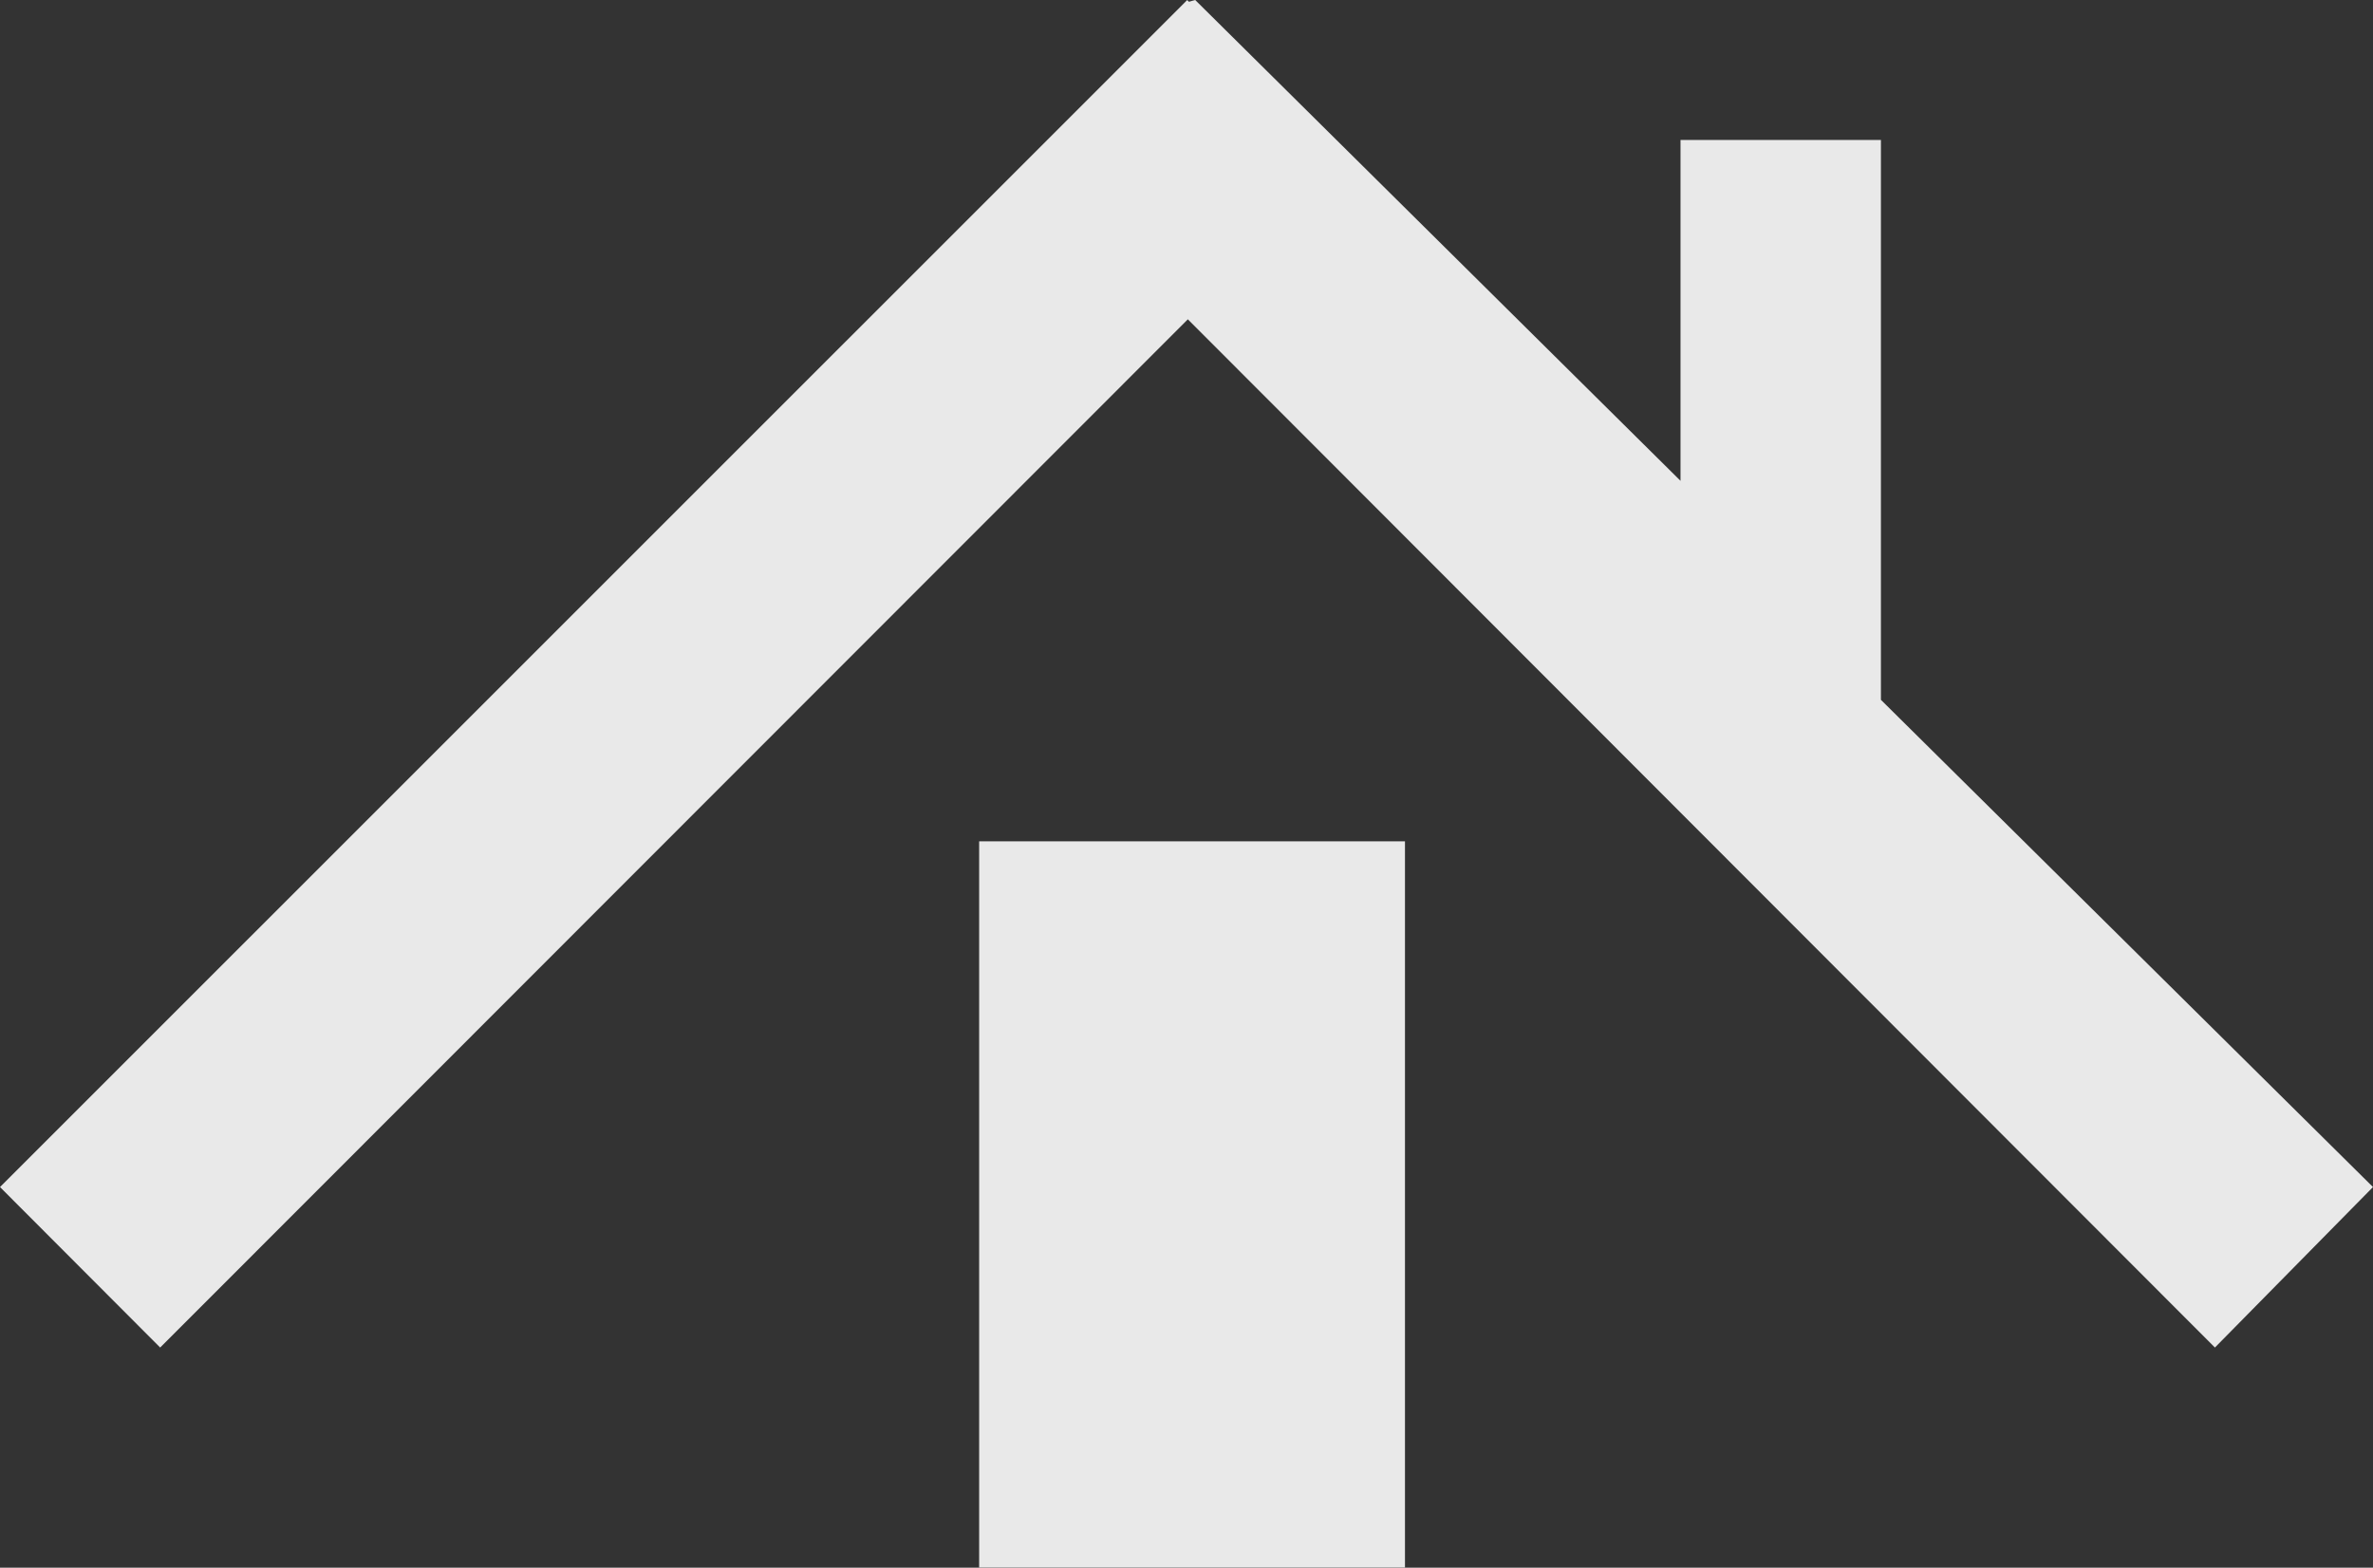
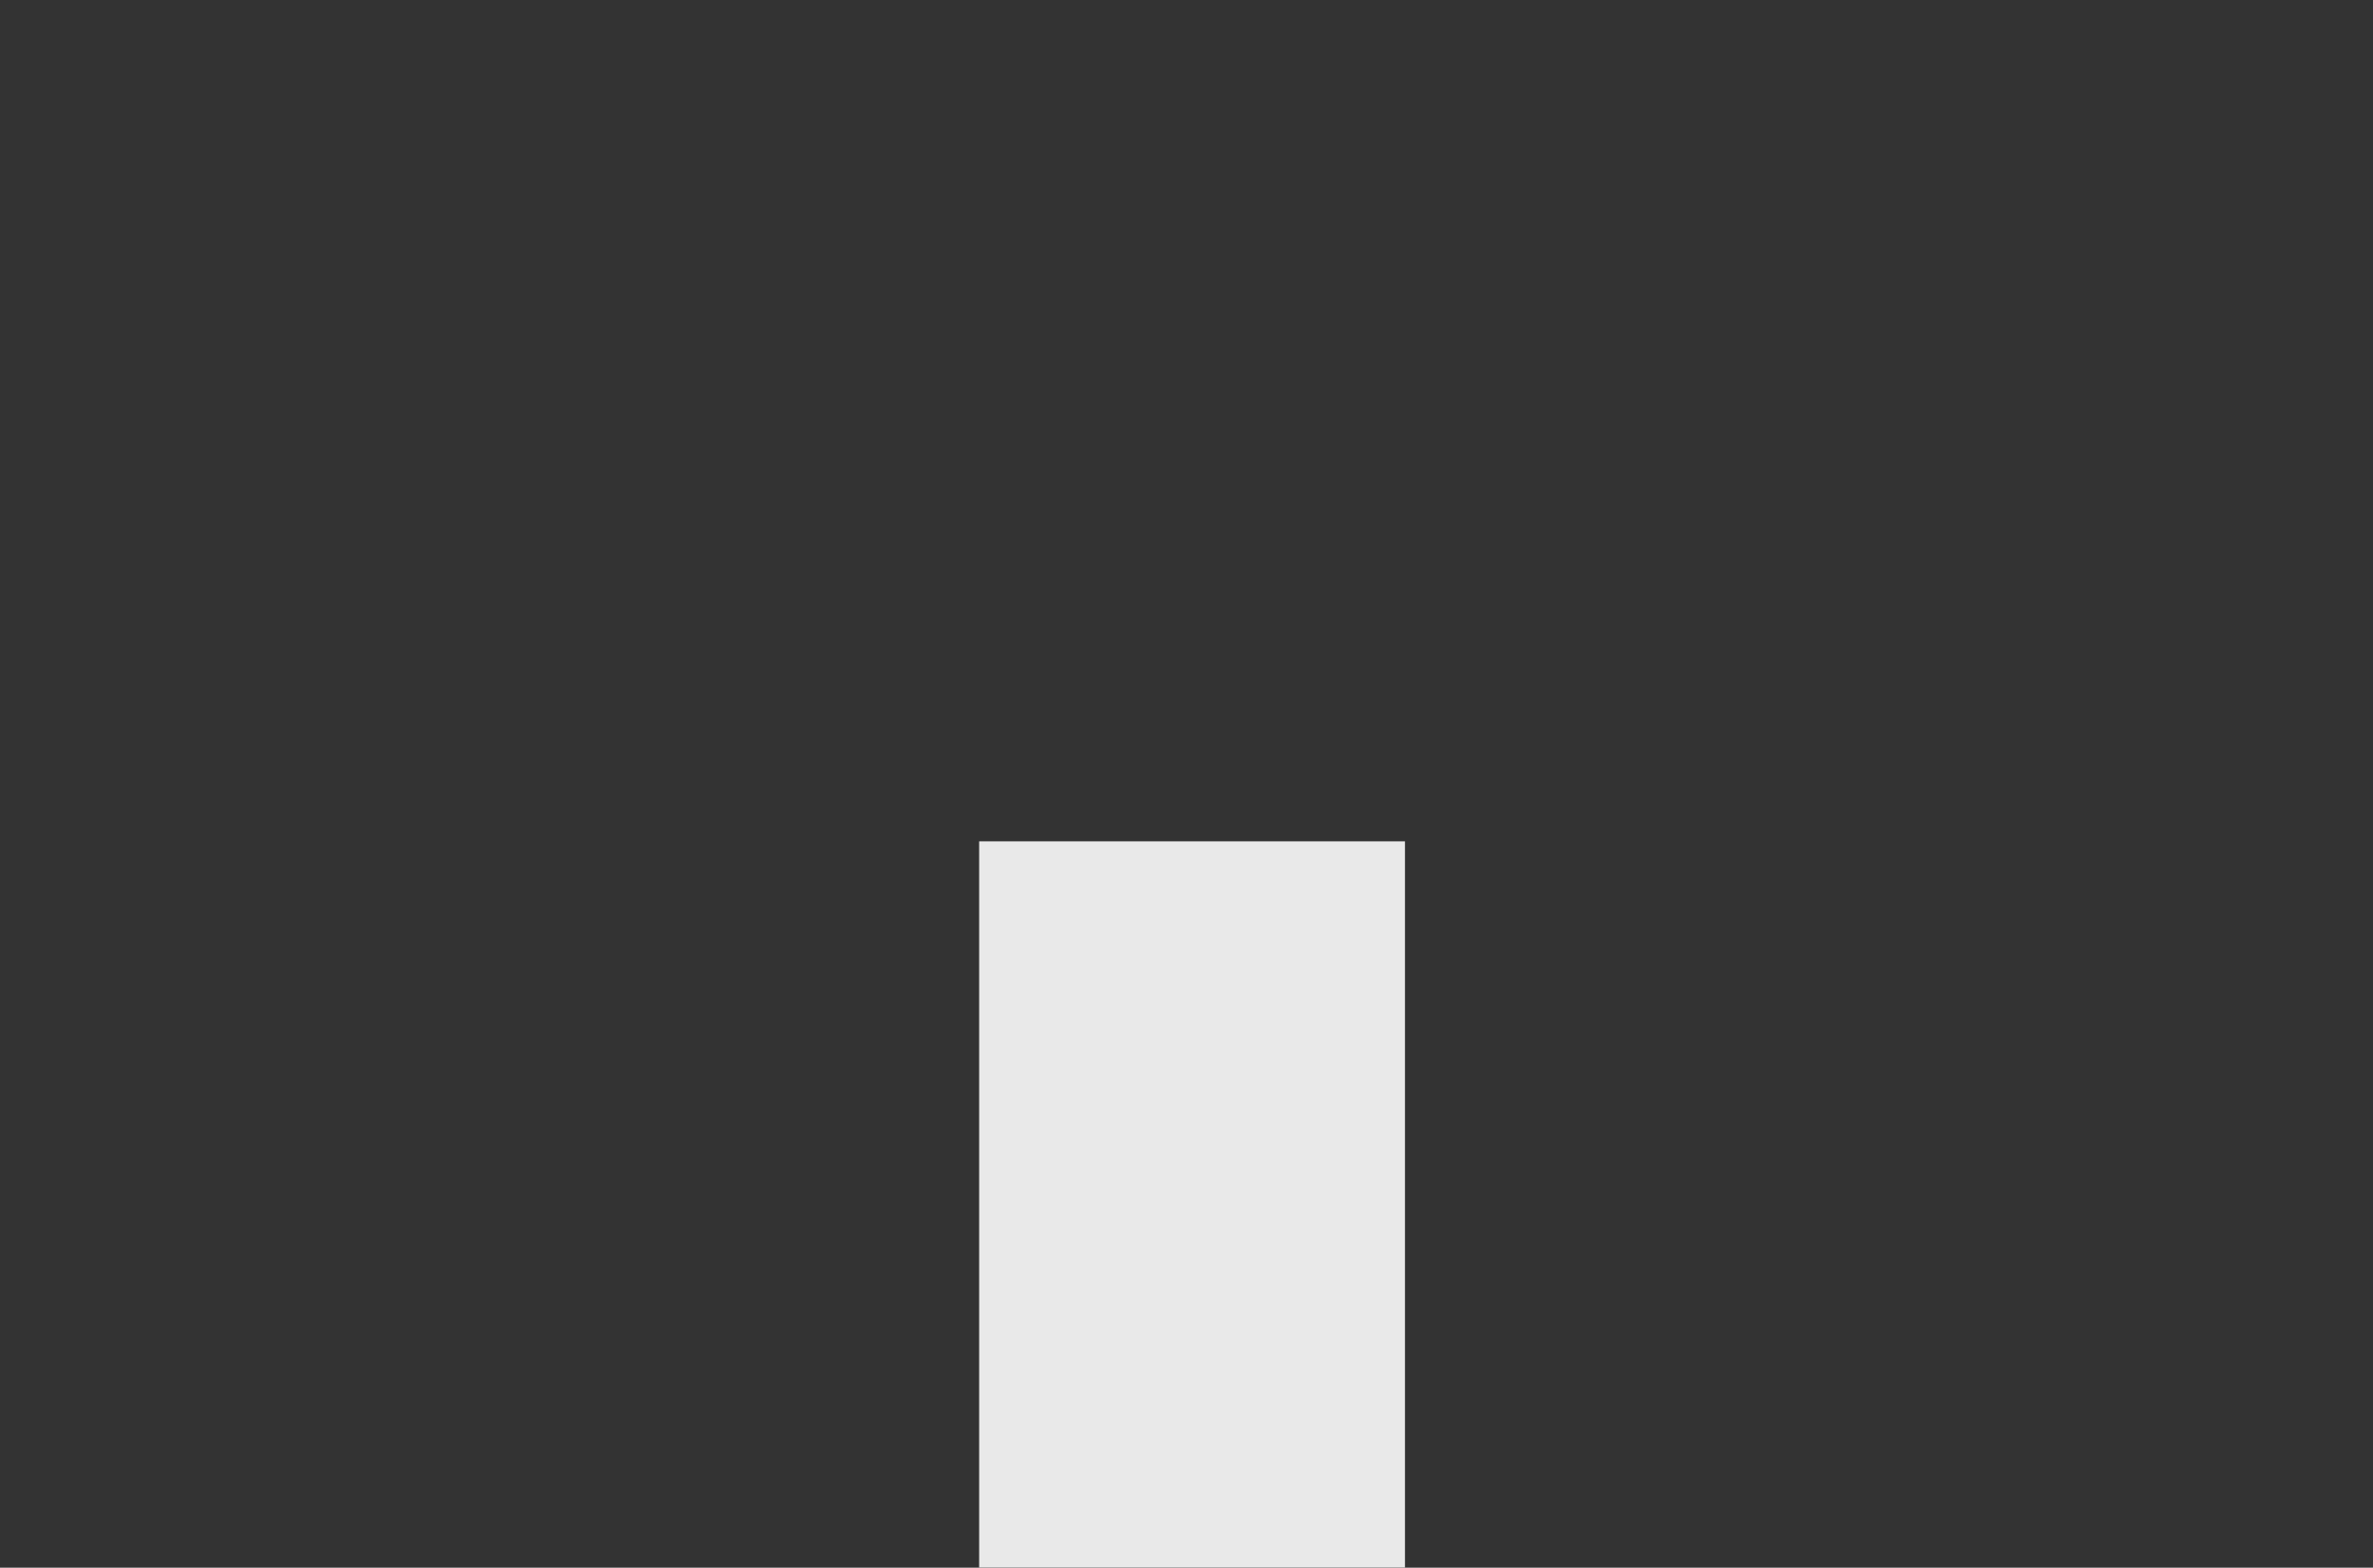
<svg xmlns="http://www.w3.org/2000/svg" width="288.91" height="190.877" viewBox="0 0 288.91 190.877">
  <rect x="0" y="0" width="288.91" height="190.877" fill="#333333" stroke="none" />
  <g data-name="Grupo 7457" style="opacity:.89">
-     <path data-name="Trazado 10607" d="M229 61.8h-24.4v41.5l-59.086-58.541-.761.215-.215-.209L0 189.288l19.5 19.54L144.618 83.637l125.045 125.191 19.247-19.54L229 129.967z" transform="translate(0 -44.759)" style="fill:#fff" />
    <path data-name="Rectángulo 10043" transform="translate(119.21 102.438)" style="fill:#fff" d="M0 0h51.844v88.439H0z" />
  </g>
</svg>